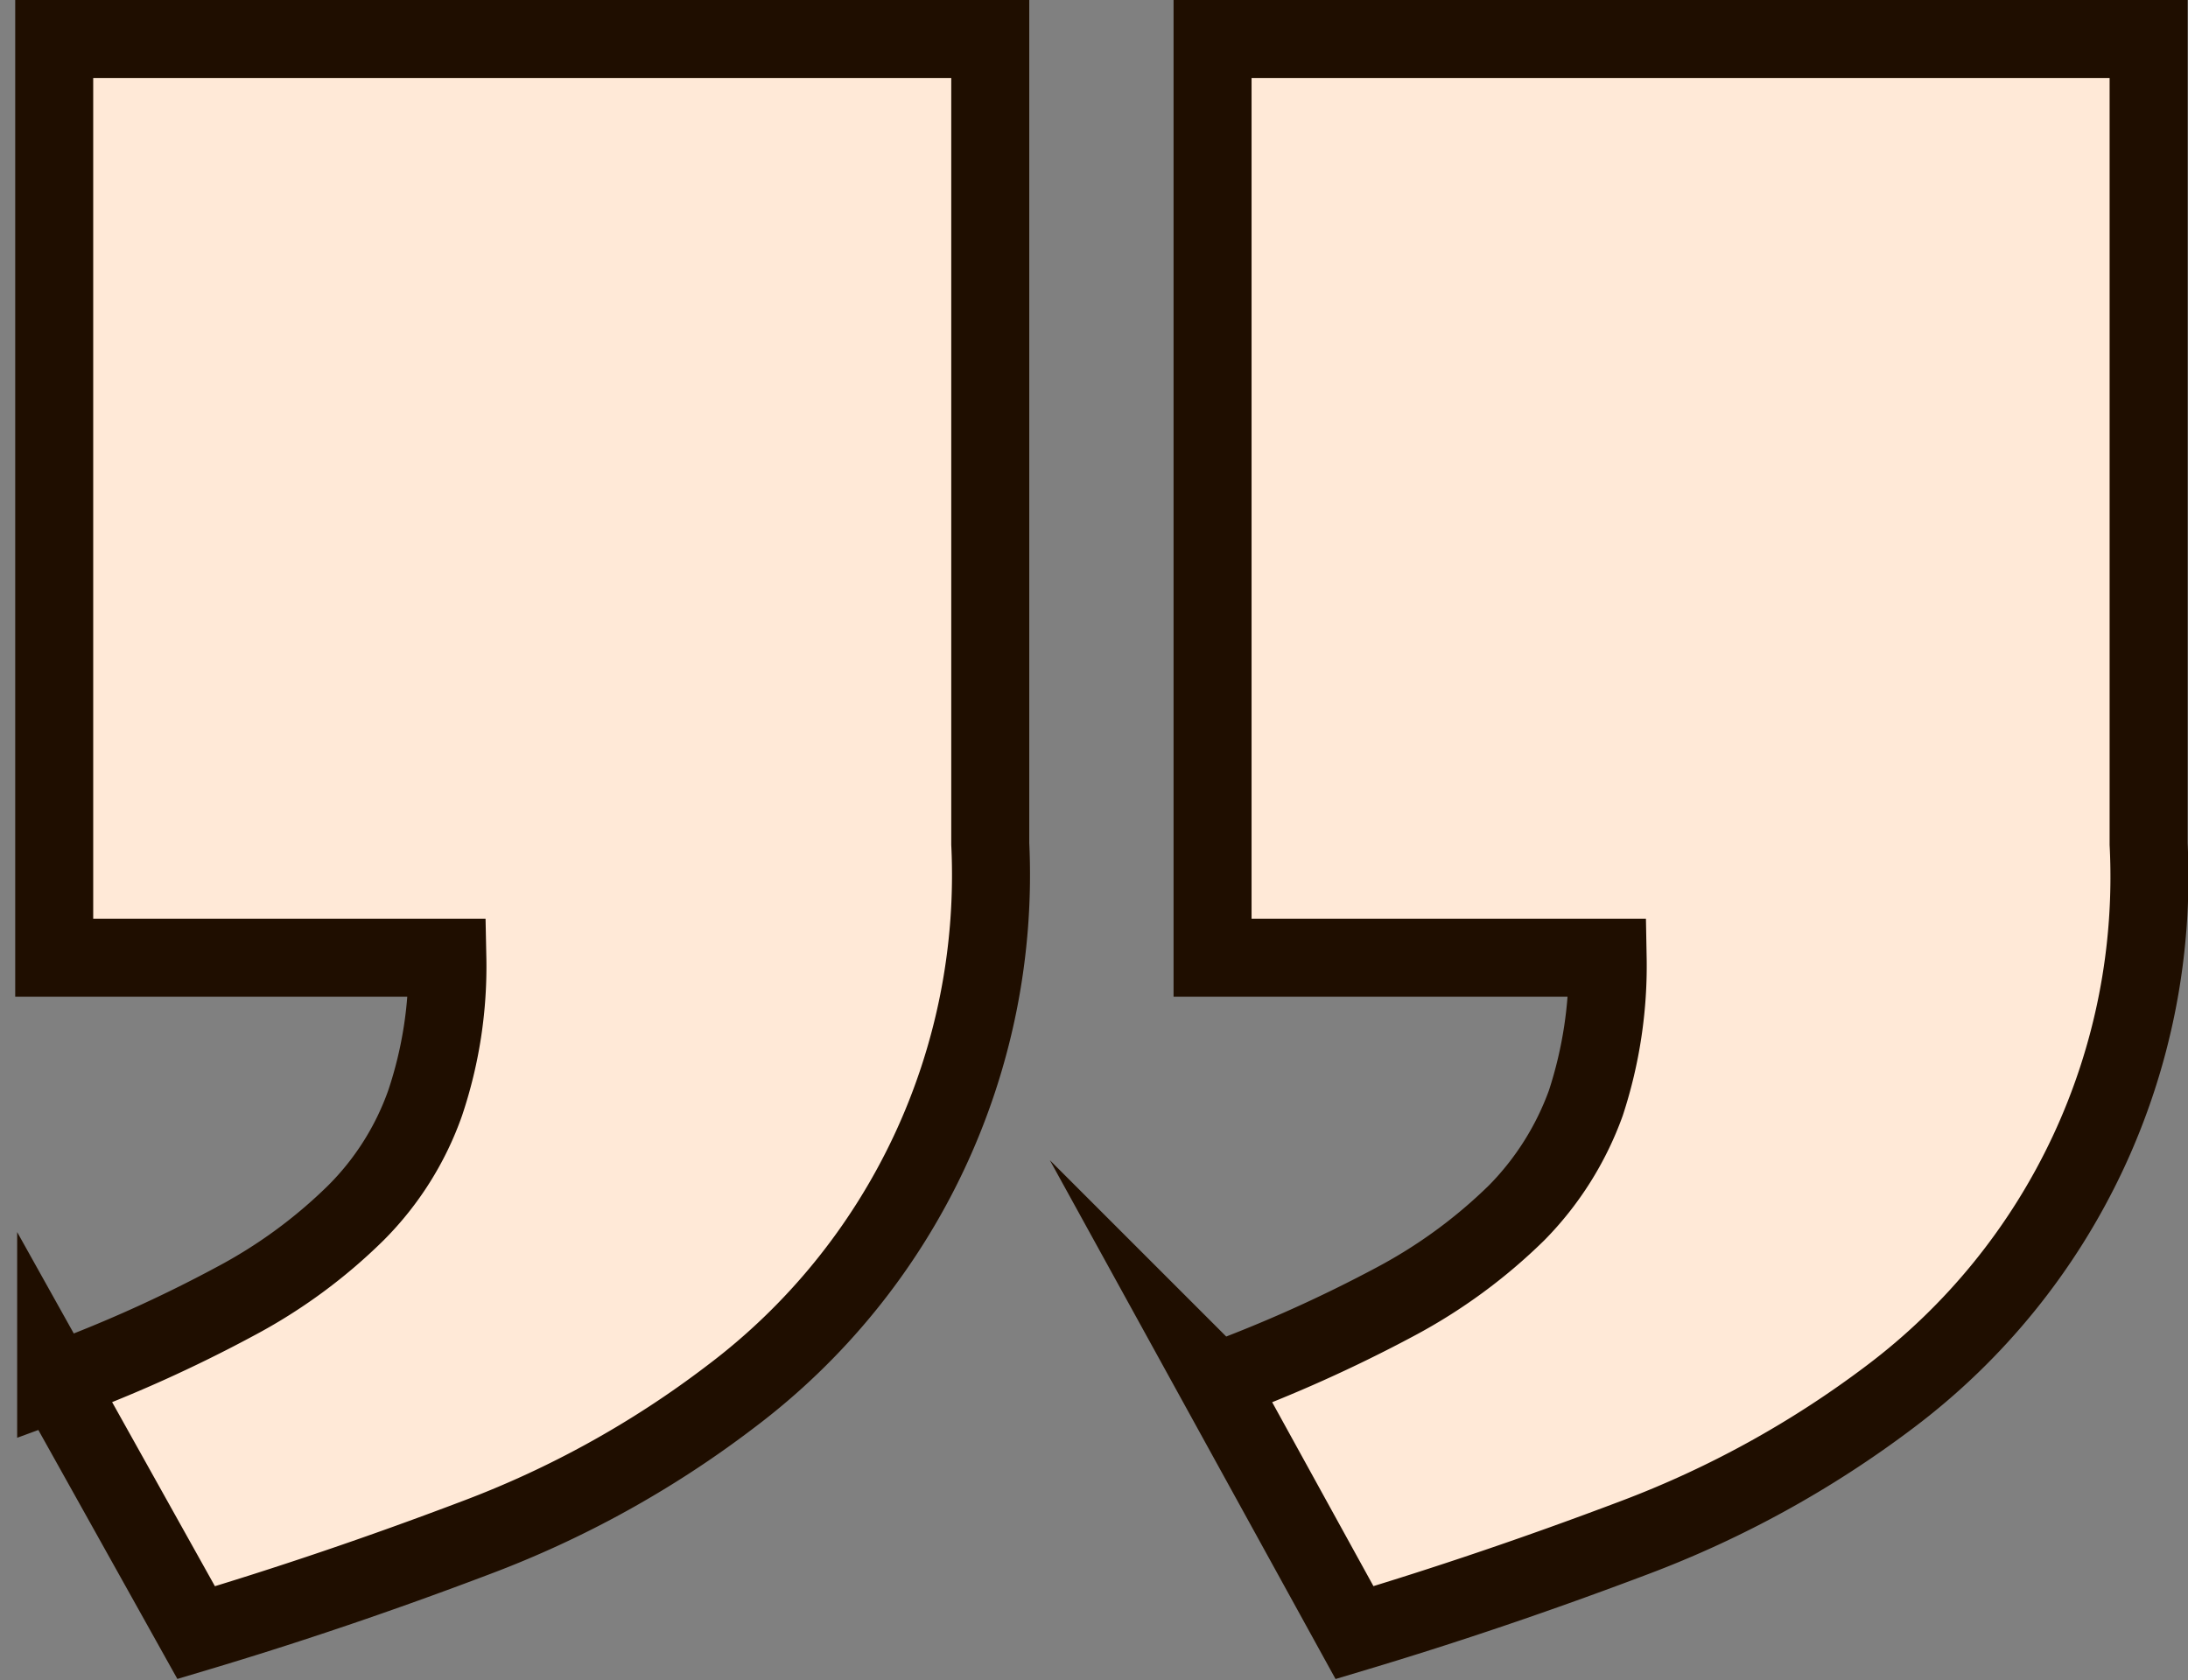
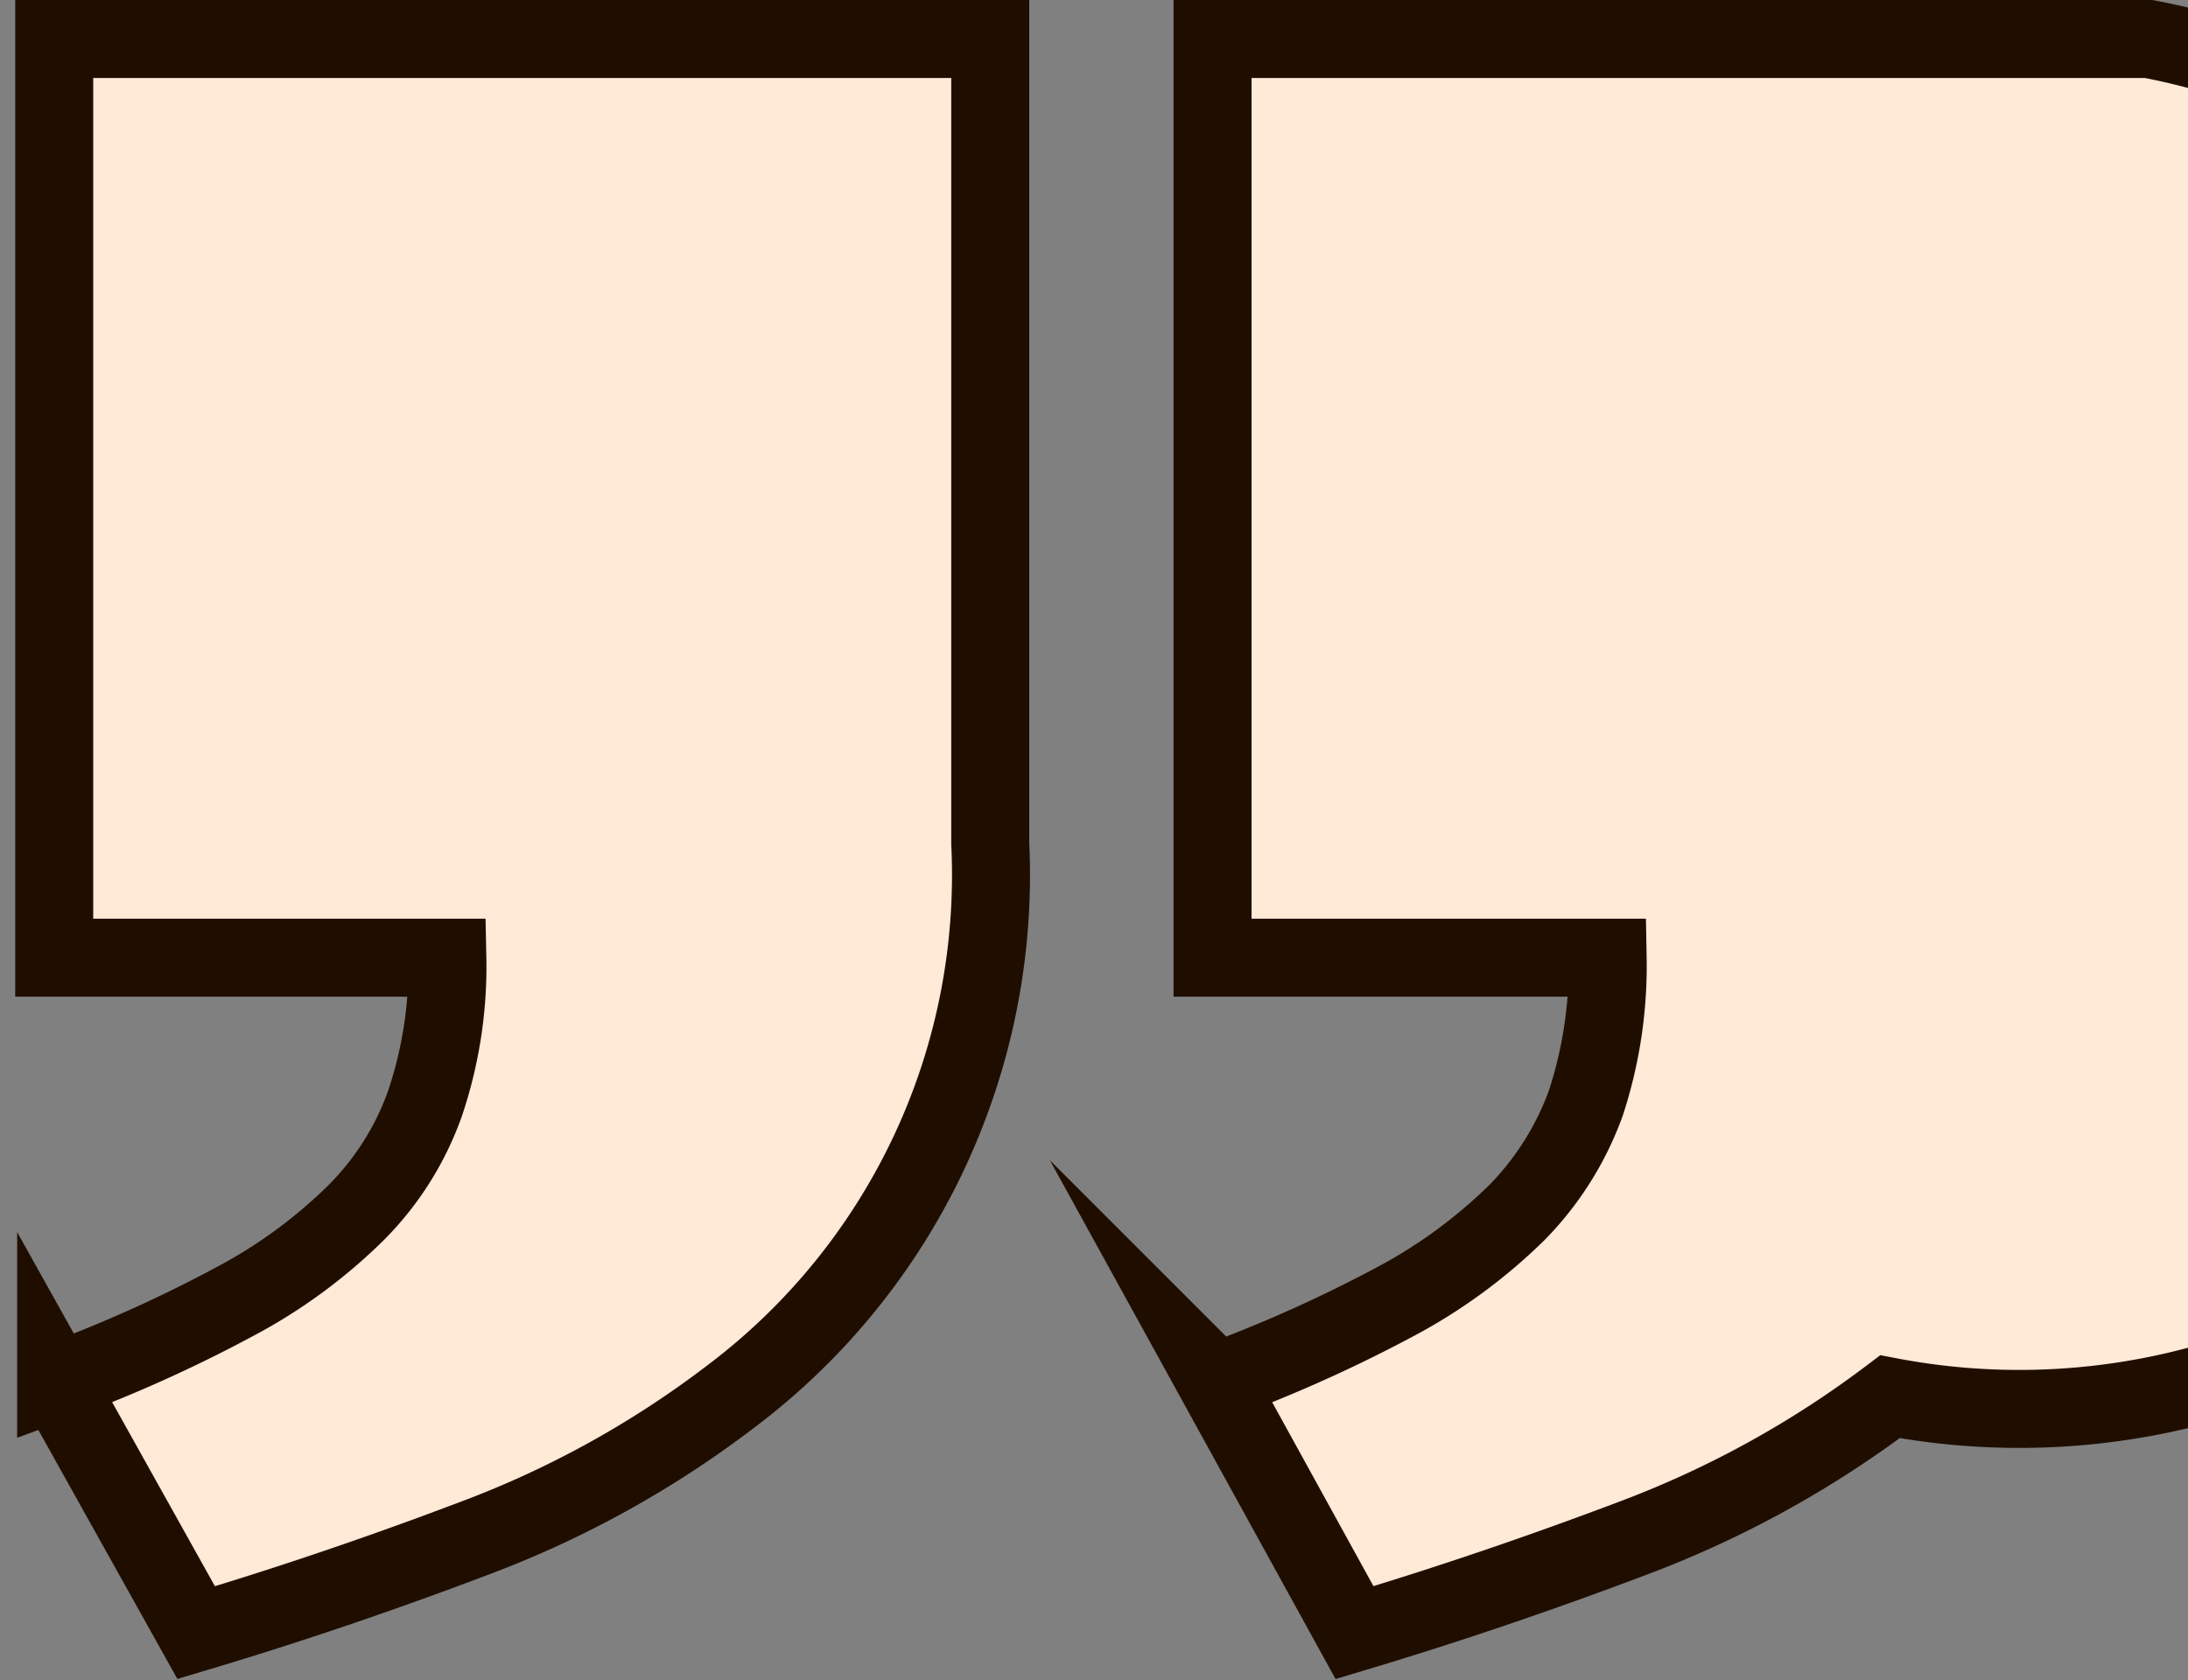
<svg xmlns="http://www.w3.org/2000/svg" id="Layer_1" data-name="Layer 1" viewBox="0 0 56.1 43.09">
  <rect x="0" y="0" width="56.1" height="43.09" fill="#808080" stroke="none" />
  <g style="isolation:isolate">
-     <path d="M602.53,294.18h24v20.64A16.69,16.69,0,0,1,619.9,329a26.17,26.17,0,0,1-6.57,3.62q-3.62,1.37-7.16,2.43l-3.54-6.43a36.37,36.37,0,0,0,4.59-2.06,13.47,13.47,0,0,0,3.11-2.28,7.78,7.78,0,0,0,1.77-2.81,11.3,11.3,0,0,0,.56-3.73H602.53Zm-29.7,0h24v20.64A16.74,16.74,0,0,1,590.17,329a25.64,25.64,0,0,1-6.54,3.62q-3.61,1.37-7.16,2.43l-3.59-6.43a35.54,35.54,0,0,0,4.58-2.06,13.25,13.25,0,0,0,3.11-2.28,7.52,7.52,0,0,0,1.77-2.81,11,11,0,0,0,.57-3.73H572.83Z" transform="translate(-571.44 -293.18)" style="fill:#ffe9d7;stroke:#1f0e00;stroke-miterlimit:10;stroke-width:2px" />
+     <path d="M602.53,294.18h24A16.69,16.69,0,0,1,619.9,329a26.17,26.17,0,0,1-6.57,3.62q-3.62,1.37-7.16,2.43l-3.54-6.43a36.37,36.37,0,0,0,4.59-2.06,13.47,13.47,0,0,0,3.11-2.28,7.78,7.78,0,0,0,1.77-2.81,11.3,11.3,0,0,0,.56-3.73H602.53Zm-29.7,0h24v20.64A16.74,16.74,0,0,1,590.17,329a25.64,25.64,0,0,1-6.54,3.62q-3.61,1.37-7.16,2.43l-3.59-6.43a35.54,35.54,0,0,0,4.58-2.06,13.25,13.25,0,0,0,3.11-2.28,7.52,7.52,0,0,0,1.77-2.81,11,11,0,0,0,.57-3.73H572.83Z" transform="translate(-571.44 -293.18)" style="fill:#ffe9d7;stroke:#1f0e00;stroke-miterlimit:10;stroke-width:2px" />
  </g>
</svg>